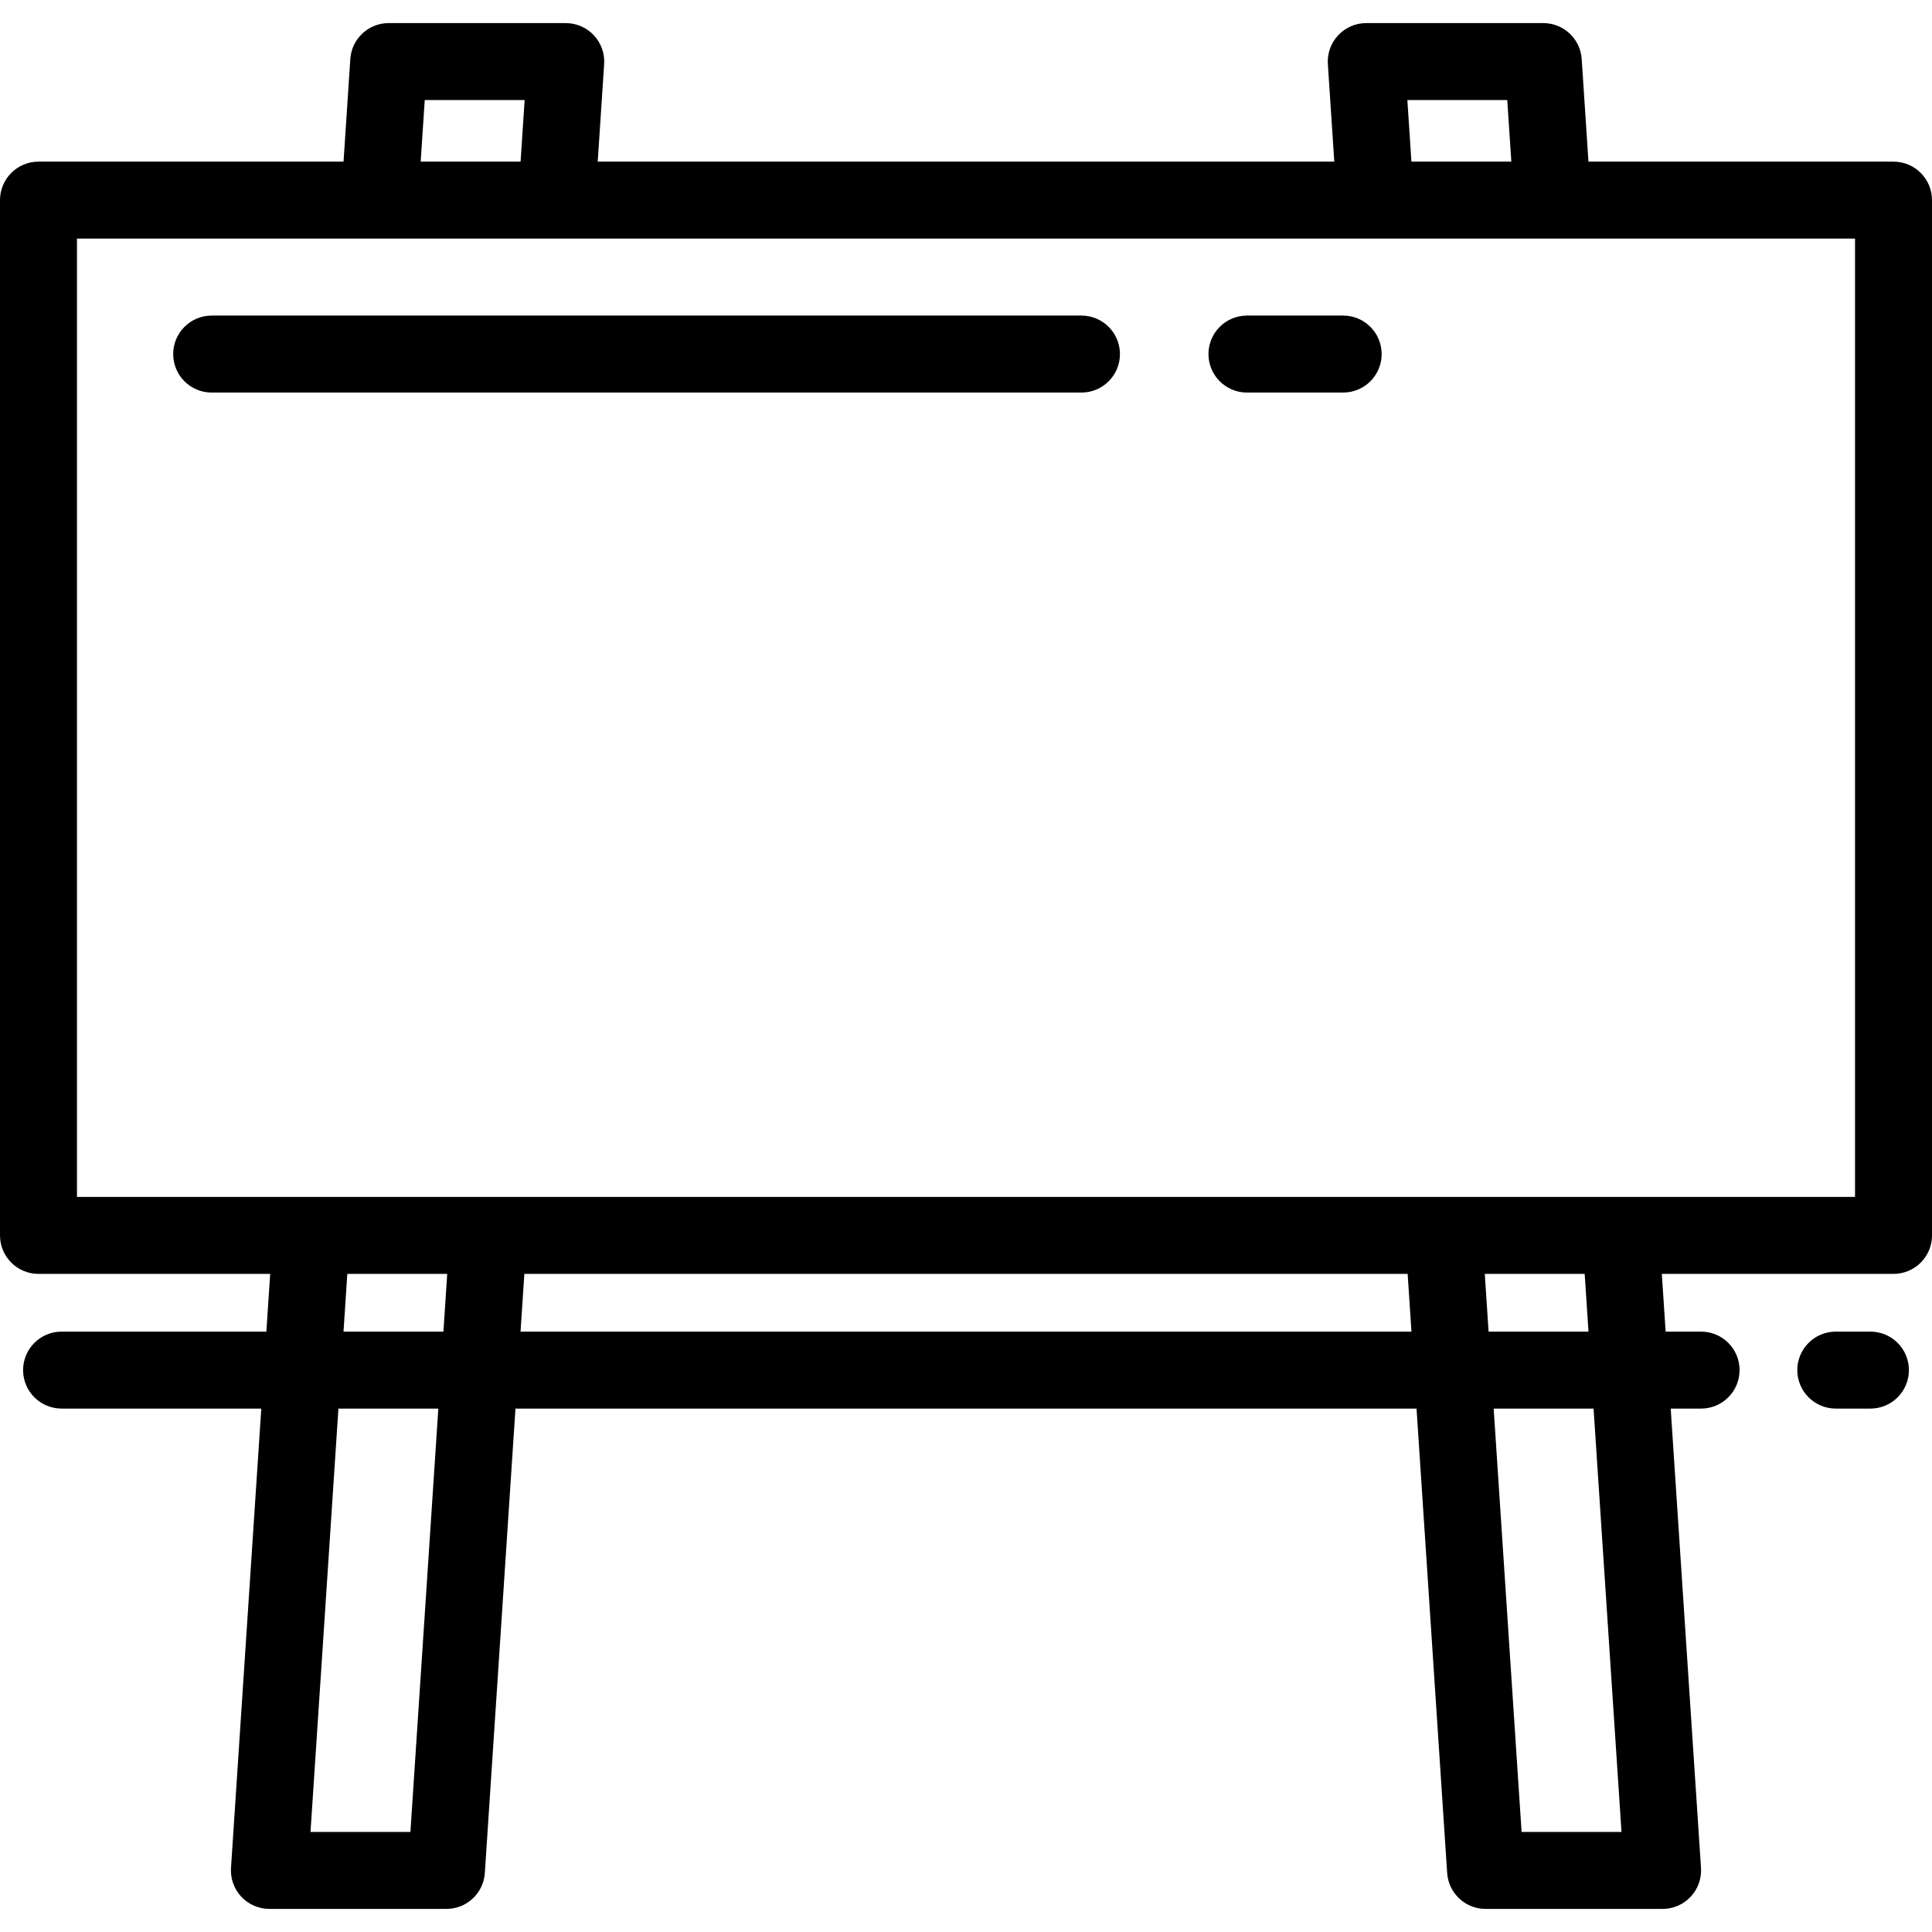
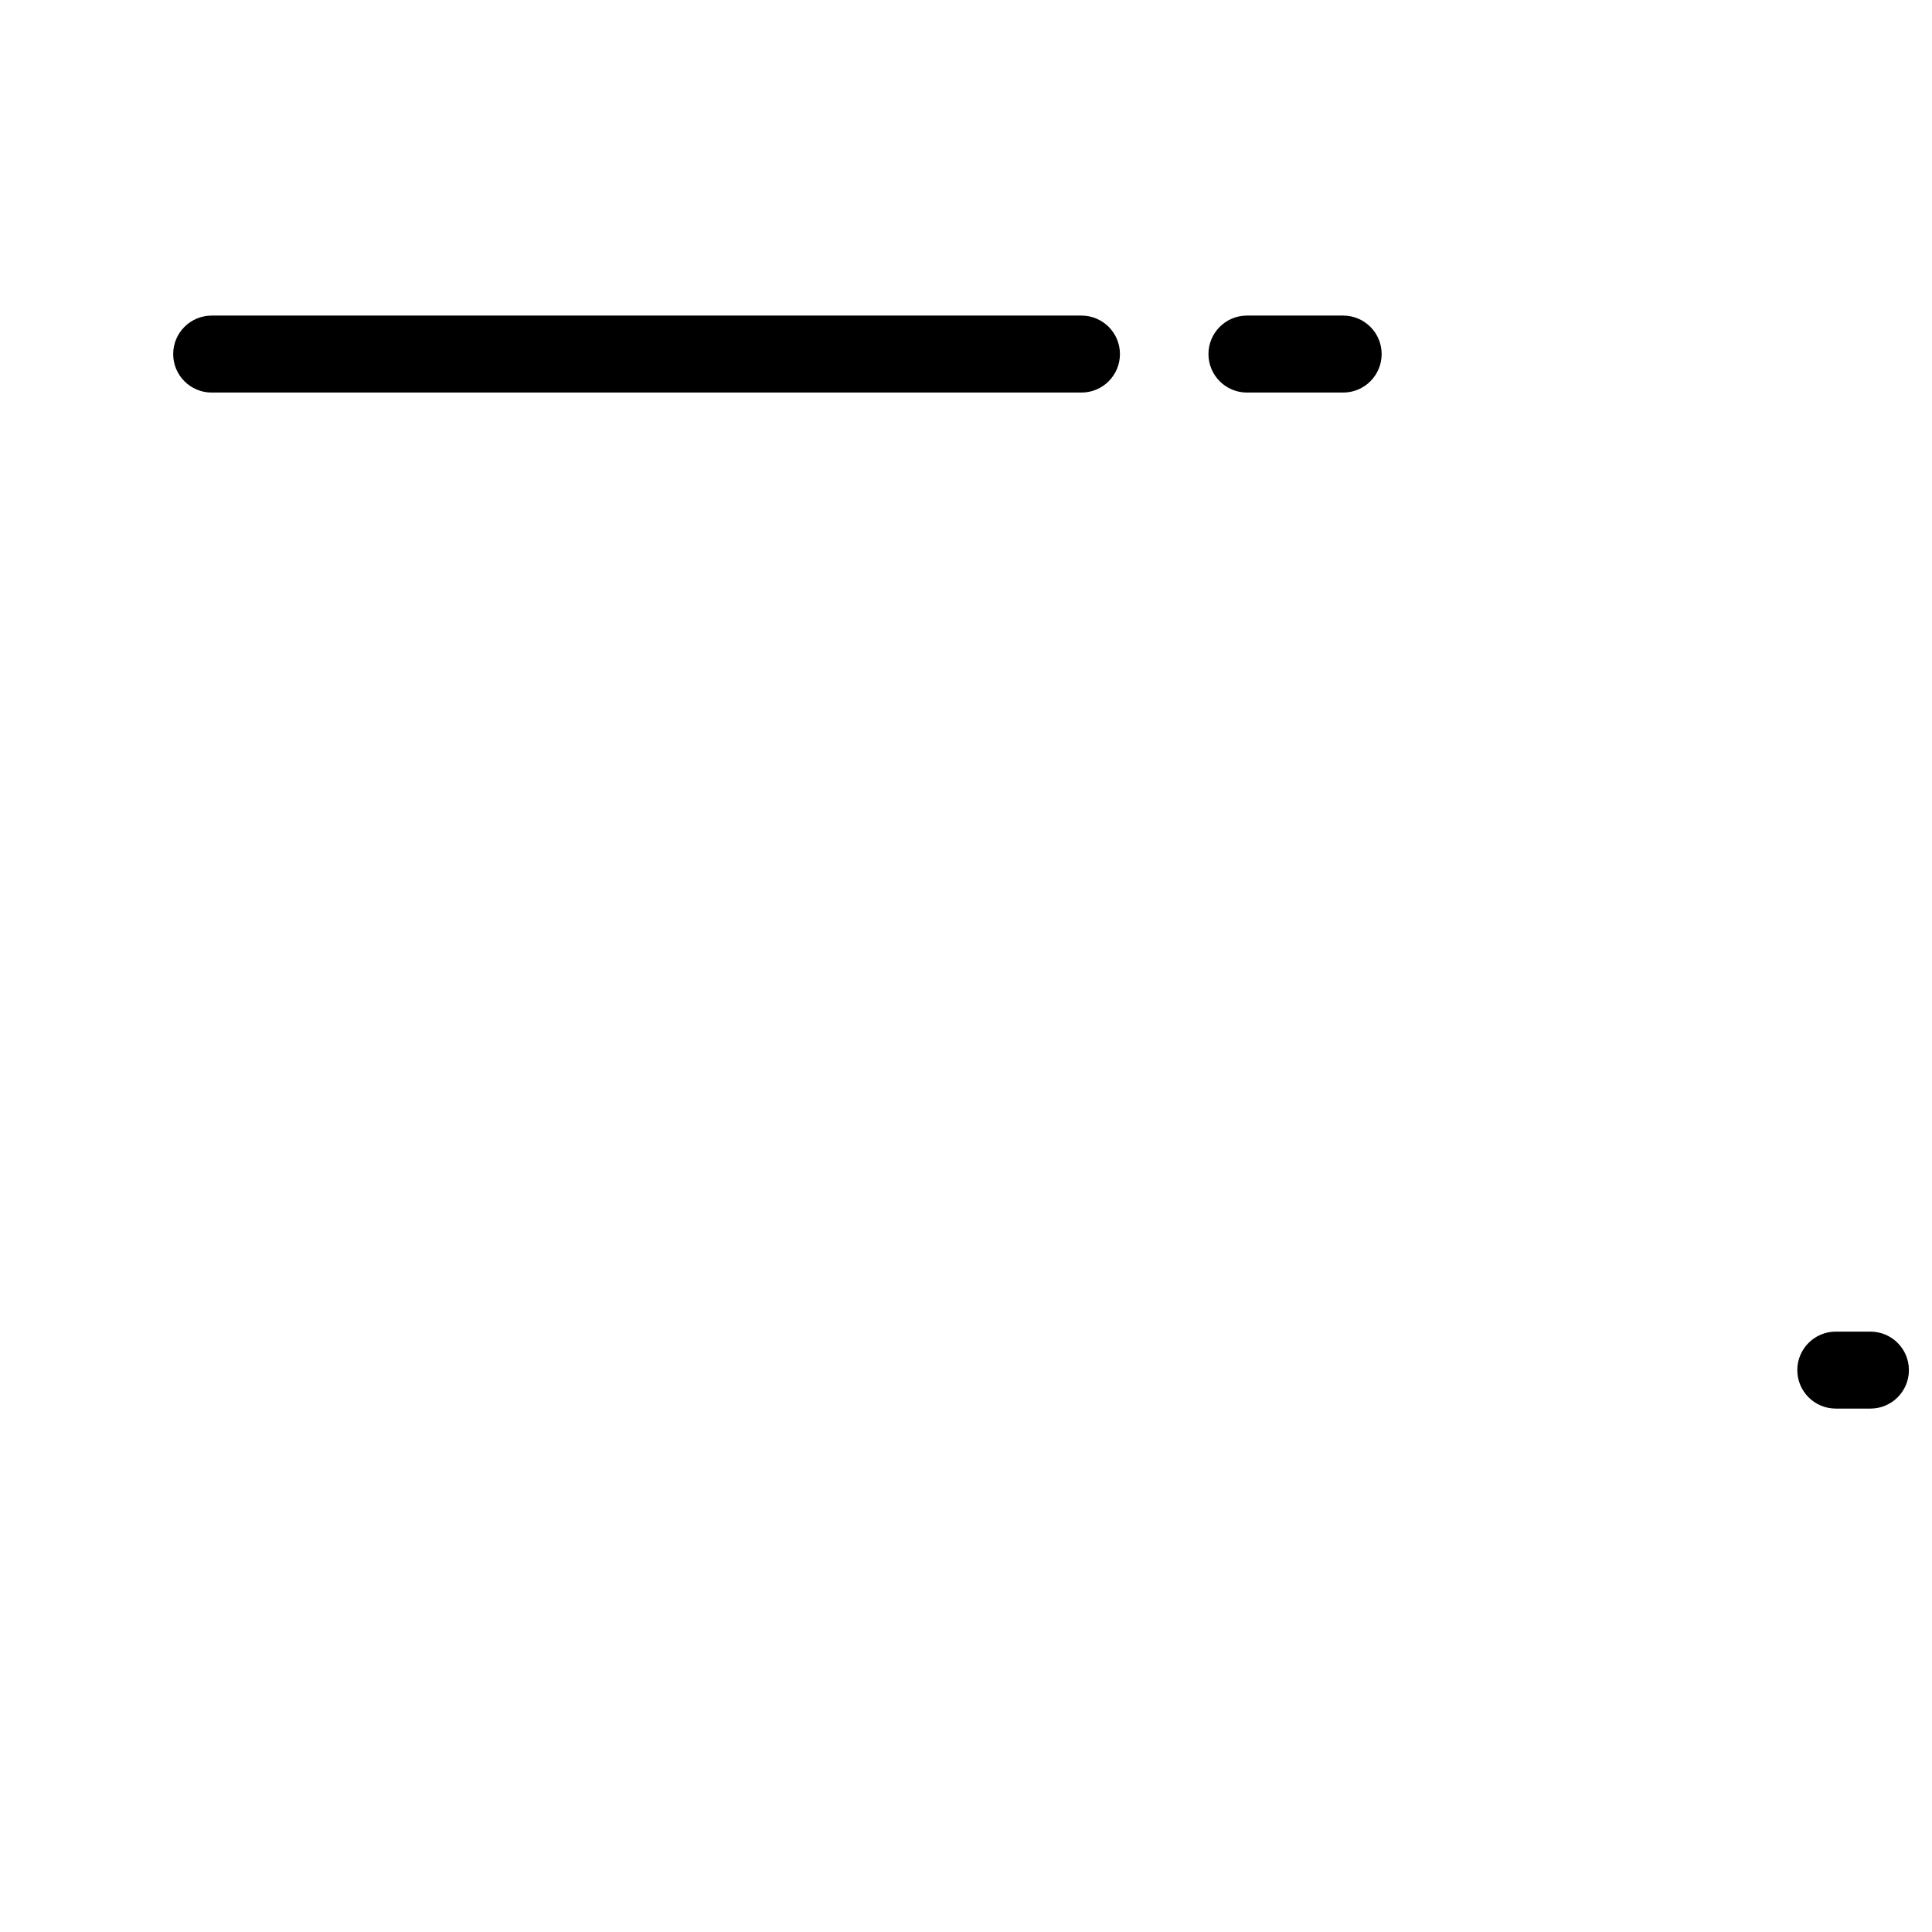
<svg xmlns="http://www.w3.org/2000/svg" fill="#000000" height="800px" width="800px" version="1.1" id="Layer_1" viewBox="0 0 502 502" xml:space="preserve">
  <g>
    <g>
      <g>
-         <path d="M492,41.999h-79.263l-1.758-26.658c-0.347-5.256-4.711-9.342-9.979-9.342h-46c-2.767,0-5.409,1.146-7.3,3.166     c-1.891,2.02-2.86,4.732-2.678,7.493l1.671,25.341H155.307l1.672-25.342c0.182-2.761-0.788-5.473-2.678-7.493     c-1.892-2.019-4.534-3.165-7.301-3.165h-46c-5.268,0-9.632,4.086-9.979,9.342l-1.758,26.658H10c-5.523,0-10,4.477-10,10v269     c0,5.523,4.477,10,10,10h60.201l-0.989,15H16c-5.523,0-10,4.477-10,10s4.477,10,10,10h51.893l-7.871,119.342     c-0.182,2.761,0.788,5.473,2.679,7.493c1.891,2.02,4.533,3.166,7.3,3.166h46c5.268,0,9.632-4.086,9.979-9.342L133.937,366     h234.127l7.958,120.658c0.347,5.256,4.711,9.342,9.979,9.342h46c2.767,0,5.409-1.146,7.3-3.166     c1.891-2.02,2.861-4.732,2.679-7.493L434.107,366H442c5.523,0,10-4.477,10-10s-4.477-10-10-10h-9.212l-0.989-15H492     c5.523,0,10-4.477,10-10v-269C502,46.476,497.523,41.999,492,41.999z M391.638,25.999l1.056,16h-25.957l-1.056-16H391.638z      M110.362,25.999h25.957l-1.056,16h-25.957L110.362,25.999z M106.638,476H80.681l7.255-110h25.957L106.638,476z M115.213,346     H89.256l0.989-15h25.957L115.213,346z M135.256,346l0.989-15h229.51l0.989,15H135.256z M385.798,331h25.957l0.989,15h-25.957     L385.798,331z M395.362,476l-7.255-110h25.957l7.255,110H395.362z M482,311H20v-249h462V311z" />
        <path d="M486,346h-9c-5.523,0-10,4.477-10,10s4.477,10,10,10h9c5.523,0,10-4.477,10-10S491.523,346,486,346z" />
        <path d="M55,101.999h226c5.523,0,10-4.477,10-10s-4.477-10-10-10H55c-5.523,0-10,4.477-10,10S49.477,101.999,55,101.999z" />
        <path d="M324,101.999h25c5.523,0,10-4.477,10-10s-4.477-10-10-10h-25c-5.523,0-10,4.477-10,10S318.477,101.999,324,101.999z" />
      </g>
    </g>
  </g>
</svg>